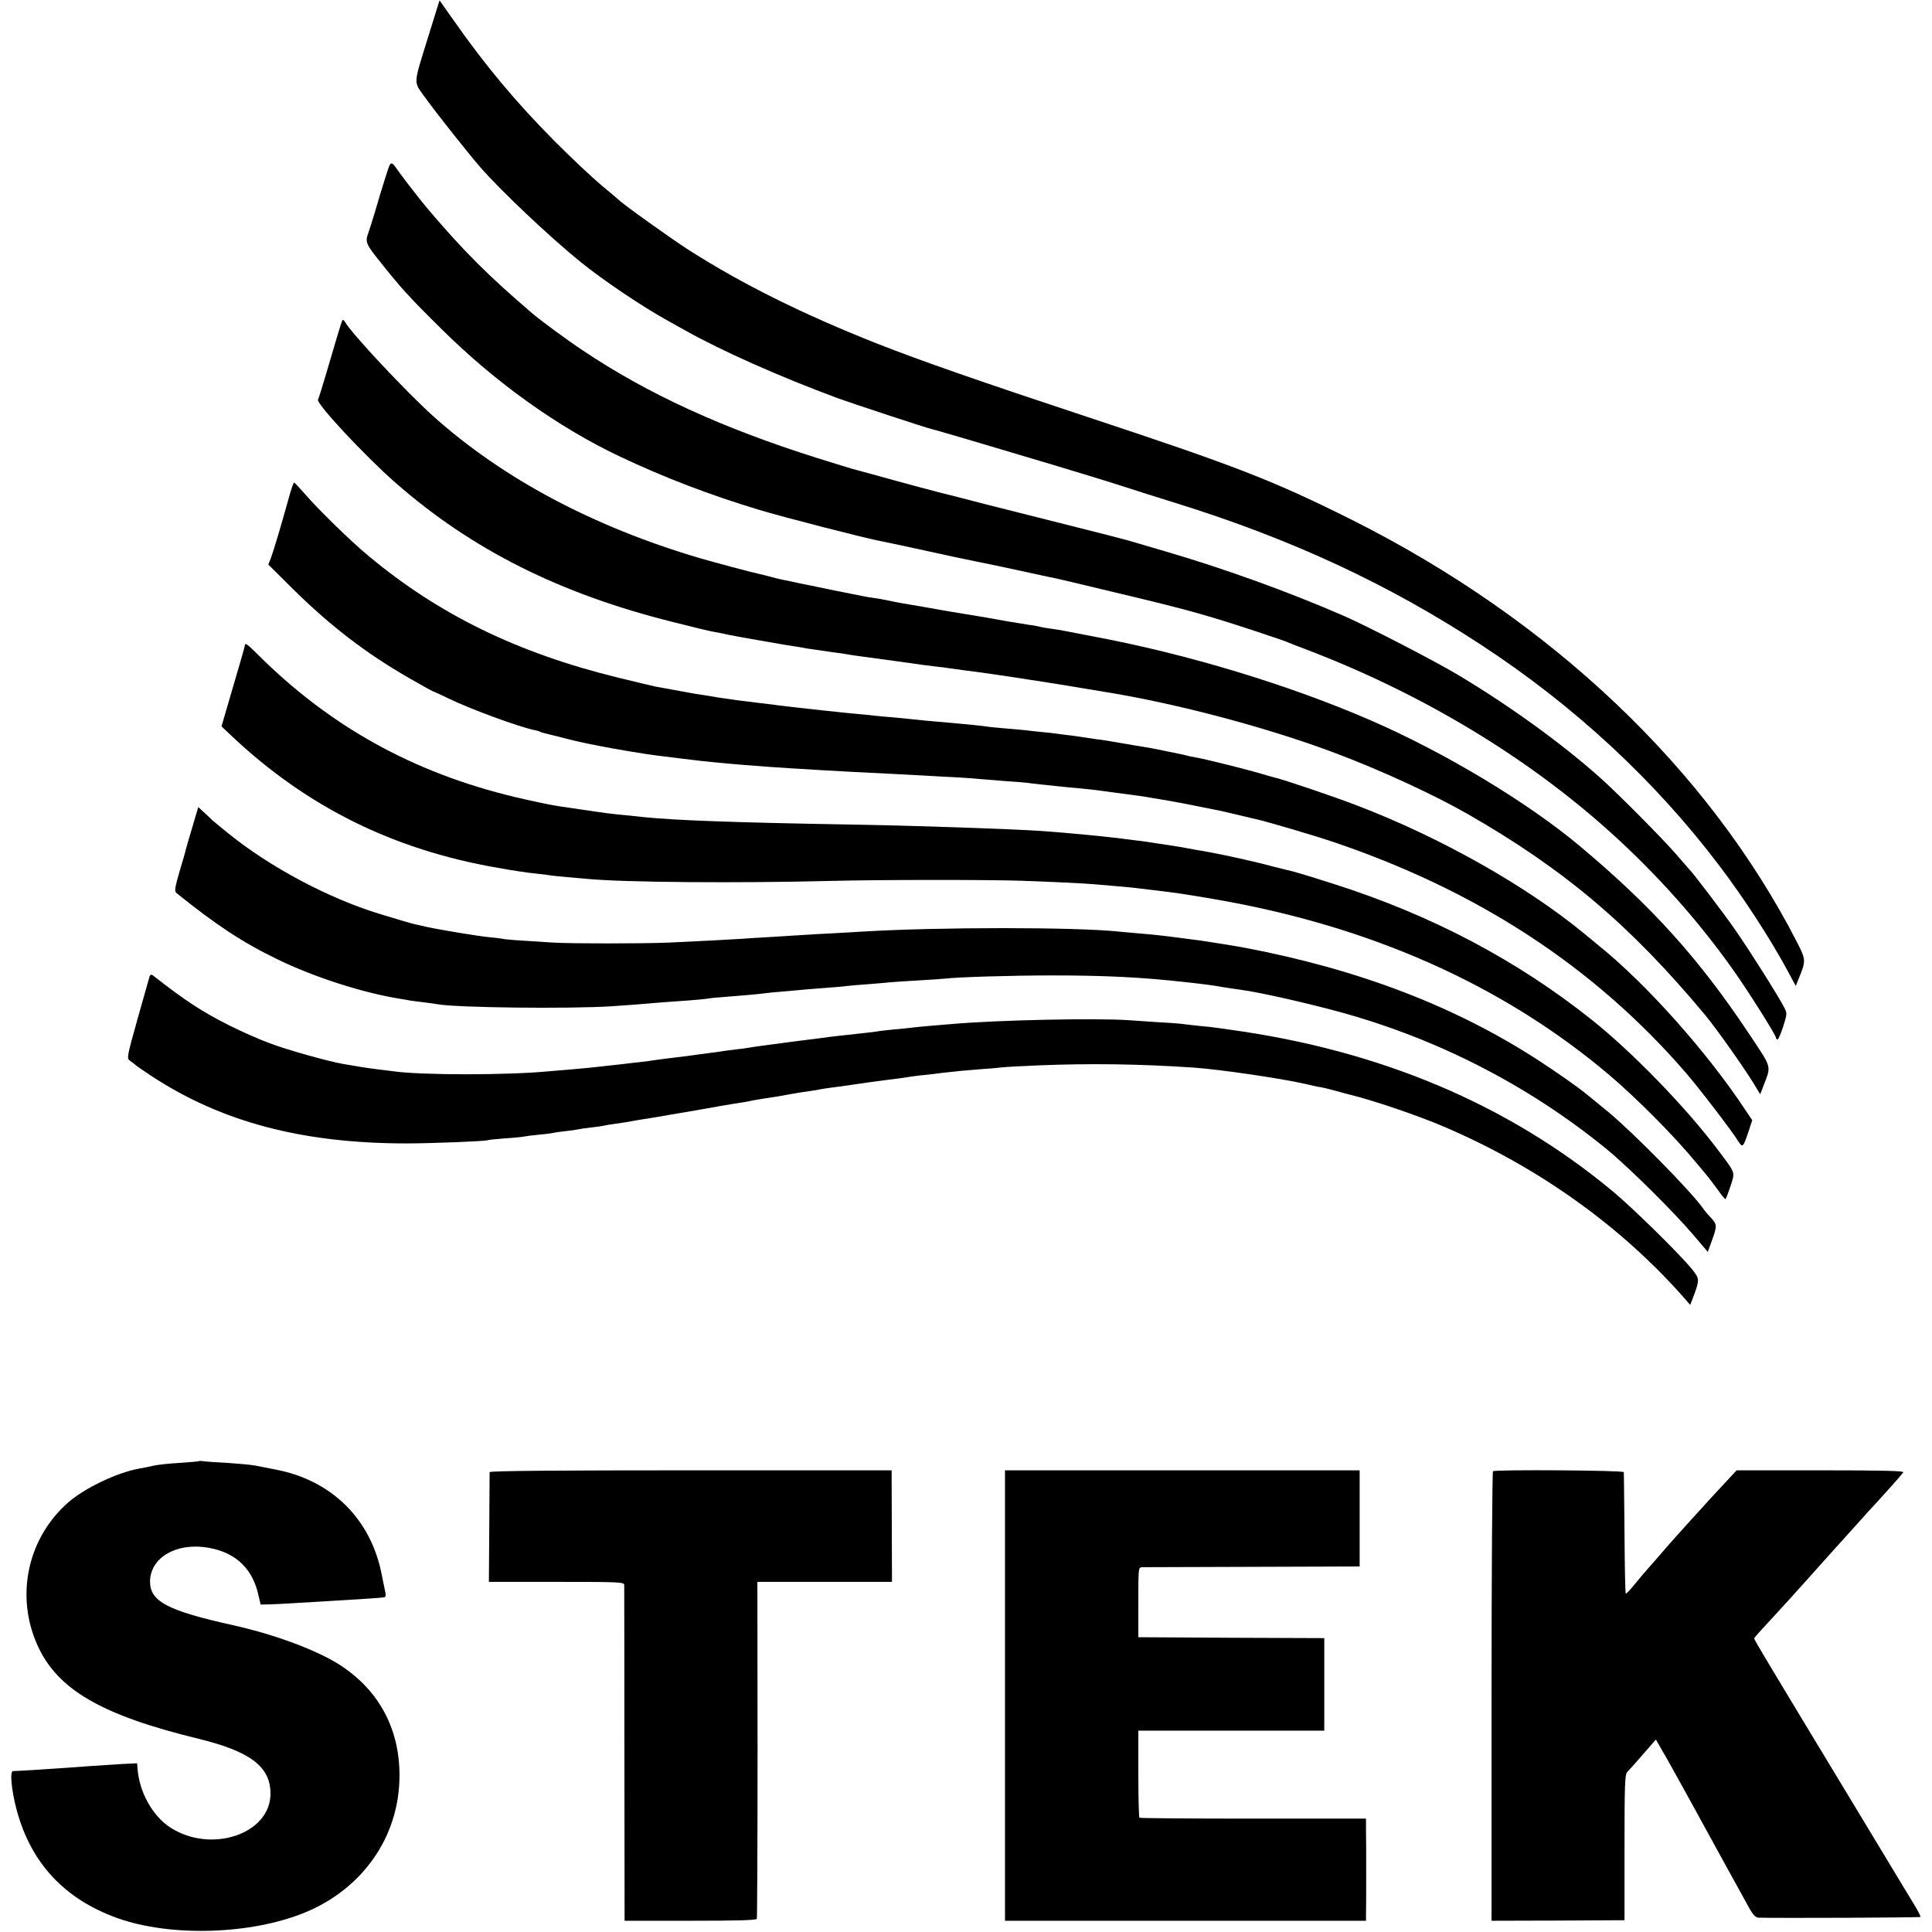
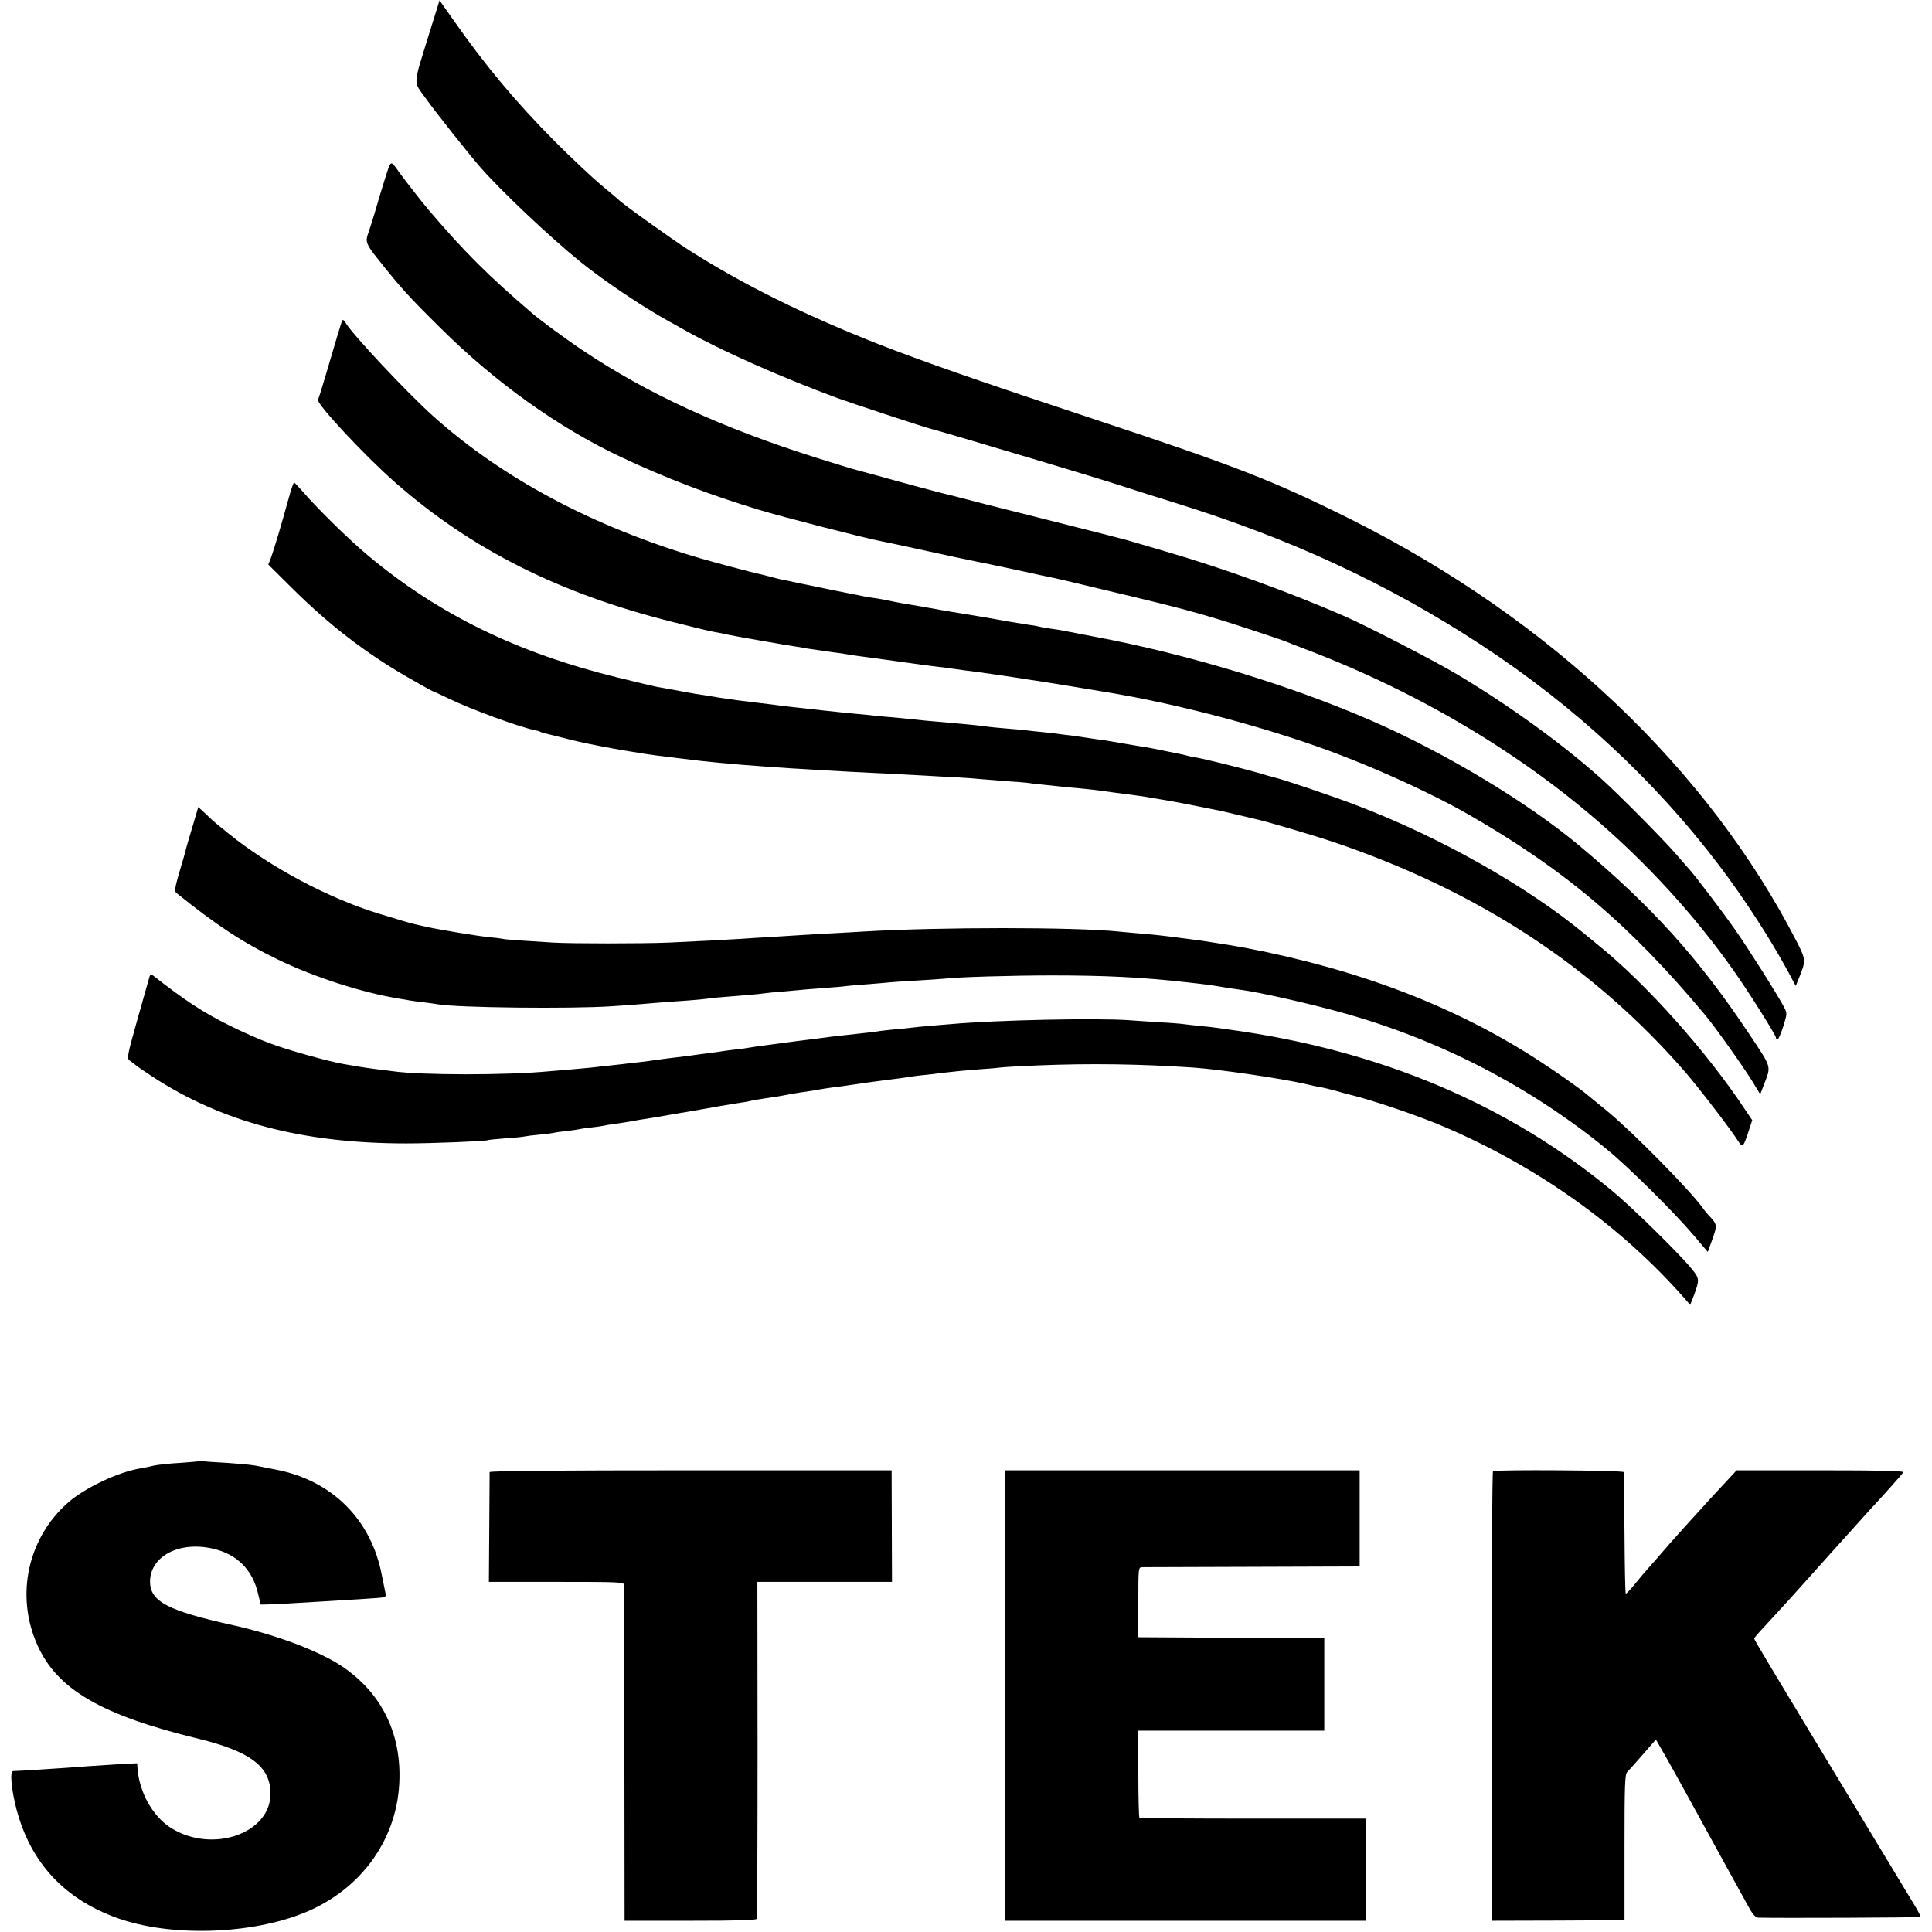
<svg xmlns="http://www.w3.org/2000/svg" version="1.0" width="1065pt" height="1065pt" viewBox="0 0 1065 1065" preserveAspectRatio="xMidYMid meet">
  <g transform="translate(0,1065) scale(0.1,-0.1)" fill="#000000" stroke="none">
    <path d="M2365 10462 c-90 -292 -88 -256 -19 -353 55 -77 239 -309 301 -380 115 -132 383 -385 552 -522 127 -103 344 -249 486 -327 33 -18 76 -42 95 -53 198 -111 517 -253 835 -371 79 -29 489 -164 520 -171 11 -2 112 -32 225 -65 113 -34 311 -93 440 -131 129 -39 298 -90 375 -115 77 -25 212 -68 300 -95 636 -197 1176 -447 1690 -784 512 -335 956 -746 1312 -1216 136 -179 285 -409 379 -584 l43 -80 14 35 c43 104 43 108 -7 206 -490 955 -1354 1776 -2451 2327 -436 218 -639 297 -1465 570 -589 195 -905 305 -1150 401 -413 163 -749 330 -1045 519 -95 61 -370 258 -385 276 -3 3 -45 39 -95 80 -49 41 -164 149 -255 240 -218 220 -382 416 -563 674 l-74 105 -58 -186z" />
    <path d="M2122 9664 c-17 -54 -43 -139 -57 -189 -15 -49 -31 -100 -36 -113 -16 -42 -10 -60 52 -137 130 -164 168 -206 350 -386 299 -297 646 -545 989 -707 241 -114 491 -210 763 -292 120 -37 602 -161 673 -173 27 -5 157 -33 404 -87 52 -11 109 -23 125 -26 17 -3 113 -23 215 -45 102 -22 196 -43 210 -45 25 -5 108 -25 375 -89 341 -81 467 -116 695 -191 107 -35 204 -68 215 -73 11 -5 58 -24 105 -41 632 -241 1211 -588 1674 -1005 252 -226 487 -489 678 -759 80 -112 238 -362 238 -377 0 -5 4 -9 9 -9 4 0 18 32 31 72 22 71 22 72 4 107 -34 65 -193 317 -270 427 -64 92 -235 317 -254 334 -3 3 -36 41 -74 85 -69 80 -319 332 -410 413 -207 186 -499 398 -781 567 -127 77 -505 272 -635 329 -303 132 -659 261 -981 355 -96 28 -187 55 -204 60 -16 5 -167 44 -335 86 -168 42 -375 95 -460 116 -85 22 -162 42 -170 44 -43 9 -311 81 -420 112 -69 19 -132 36 -140 38 -8 2 -96 29 -195 60 -524 165 -940 356 -1295 595 -86 57 -234 166 -280 206 -240 206 -370 335 -570 570 -29 34 -126 158 -155 198 -55 77 -48 79 -83 -30z" />
    <path d="M1887 8884 c-3 -5 -16 -47 -30 -94 -14 -47 -42 -141 -62 -210 -20 -68 -39 -128 -42 -133 -12 -20 258 -310 427 -458 421 -369 905 -612 1530 -768 107 -27 209 -52 225 -54 17 -3 55 -10 85 -17 61 -12 78 -15 200 -36 96 -17 126 -22 173 -29 17 -3 43 -7 57 -10 26 -4 61 -9 145 -21 28 -3 59 -8 70 -10 11 -2 40 -7 65 -10 25 -3 124 -17 220 -30 96 -14 193 -27 215 -29 22 -2 54 -6 70 -9 17 -2 53 -7 80 -11 55 -6 246 -34 284 -40 13 -2 45 -7 70 -11 25 -3 123 -19 216 -34 94 -16 186 -31 205 -34 398 -64 902 -198 1275 -339 249 -94 538 -227 725 -334 534 -306 897 -613 1311 -1110 60 -73 202 -273 260 -366 l42 -69 19 49 c42 111 48 91 -81 285 -276 414 -533 700 -936 1037 -286 239 -741 513 -1149 690 -448 195 -1013 366 -1521 461 -60 12 -130 25 -155 30 -25 5 -65 12 -90 15 -25 3 -52 8 -61 11 -9 2 -33 7 -53 9 -19 3 -75 12 -123 20 -79 15 -147 26 -238 41 -36 6 -93 15 -120 20 -21 4 -179 32 -230 40 -16 3 -48 9 -70 14 -22 5 -58 11 -80 14 -22 3 -51 8 -65 11 -14 3 -36 8 -50 10 -57 11 -188 38 -225 46 -22 4 -51 11 -65 13 -14 3 -36 8 -50 11 -14 3 -34 7 -45 9 -11 2 -40 9 -65 16 -25 7 -52 13 -60 15 -36 7 -253 65 -335 89 -585 173 -1081 437 -1465 780 -146 131 -454 459 -487 520 -6 10 -13 15 -16 10z" />
    <path d="M1591 7902 c-37 -134 -81 -283 -97 -326 l-15 -38 133 -132 c206 -204 405 -357 640 -492 71 -41 131 -74 133 -74 2 0 42 -18 87 -40 121 -59 391 -158 476 -175 12 -2 26 -6 30 -9 5 -3 19 -7 33 -10 13 -3 51 -13 84 -21 74 -19 110 -28 225 -50 58 -12 244 -43 295 -49 61 -8 195 -24 245 -30 109 -13 333 -31 495 -41 50 -3 124 -7 165 -10 41 -2 122 -7 180 -10 186 -9 293 -15 390 -20 52 -3 136 -8 185 -10 50 -3 110 -7 135 -10 25 -2 86 -7 135 -11 50 -3 101 -7 115 -9 14 -2 52 -7 85 -10 33 -3 76 -8 95 -10 19 -2 67 -7 105 -10 39 -4 81 -8 95 -10 14 -2 63 -9 110 -15 131 -17 153 -20 180 -25 14 -3 43 -7 65 -11 22 -3 94 -16 160 -29 66 -13 131 -26 145 -29 14 -2 66 -14 115 -26 50 -12 97 -23 106 -25 57 -12 325 -91 434 -128 795 -270 1432 -687 1935 -1267 76 -88 252 -317 294 -384 22 -34 26 -30 56 61 l19 58 -37 55 c-211 320 -547 697 -812 910 -23 19 -57 47 -74 61 -318 263 -793 532 -1256 709 -124 48 -414 146 -454 154 -12 3 -52 14 -91 26 -84 24 -296 77 -345 85 -19 3 -43 8 -52 11 -9 3 -25 6 -35 8 -10 2 -52 11 -93 19 -41 9 -92 18 -112 21 -21 3 -77 13 -125 21 -49 9 -106 18 -128 20 -22 3 -49 7 -60 9 -11 2 -45 7 -75 11 -30 3 -66 8 -80 10 -14 2 -54 7 -89 10 -35 3 -76 8 -91 10 -16 2 -66 6 -112 10 -45 4 -90 8 -98 10 -14 3 -127 14 -195 20 -117 10 -194 17 -215 20 -14 2 -59 6 -100 10 -41 3 -91 8 -110 10 -19 2 -64 7 -100 10 -36 3 -81 8 -100 10 -19 2 -57 6 -85 9 -121 13 -252 28 -275 32 -14 2 -47 6 -75 9 -109 13 -133 16 -225 30 -52 9 -108 18 -125 20 -16 3 -41 7 -55 10 -31 6 -125 23 -165 30 -16 3 -111 26 -210 50 -554 136 -987 348 -1373 670 -103 85 -288 267 -361 353 -25 28 -47 52 -50 52 -3 0 -17 -39 -30 -88z" />
-     <path d="M1350 7093 c0 -5 -29 -107 -65 -228 l-64 -219 57 -54 c415 -391 892 -627 1467 -726 77 -14 169 -28 205 -31 36 -4 72 -8 81 -10 8 -2 51 -6 95 -10 43 -4 95 -8 114 -10 195 -19 831 -24 1340 -11 270 7 863 7 1050 1 148 -5 360 -15 410 -20 25 -2 77 -7 115 -10 39 -3 86 -8 105 -10 260 -31 240 -29 425 -60 863 -147 1596 -472 2185 -970 148 -125 361 -339 480 -484 19 -23 45 -54 58 -69 12 -15 39 -50 60 -79 20 -29 39 -52 43 -53 3 0 15 32 28 71 26 81 31 67 -72 204 -175 232 -464 530 -687 709 -417 333 -889 582 -1430 754 -144 46 -227 71 -255 76 -11 3 -47 12 -80 20 -95 26 -267 64 -362 81 -49 8 -99 17 -113 20 -24 5 -100 17 -183 29 -21 4 -59 9 -85 12 -26 3 -58 7 -72 9 -38 6 -193 22 -275 29 -27 3 -79 7 -115 10 -75 7 -242 15 -415 21 -66 2 -185 7 -265 9 -80 3 -284 8 -455 11 -637 11 -951 23 -1120 40 -27 3 -75 8 -105 11 -78 7 -122 13 -235 30 -55 8 -113 17 -130 19 -48 7 -133 25 -245 51 -562 134 -1025 391 -1425 792 -51 51 -65 60 -65 45z" />
    <path d="M1061 6093 c-18 -60 -34 -115 -36 -123 -1 -8 -17 -64 -35 -123 -27 -93 -29 -111 -17 -120 220 -177 364 -272 558 -366 199 -97 472 -185 676 -217 19 -3 43 -7 52 -9 9 -2 44 -6 76 -10 33 -4 68 -9 78 -11 107 -19 728 -26 957 -11 109 7 142 10 285 22 33 2 96 7 140 10 44 3 91 8 105 10 14 3 59 7 100 10 124 10 173 14 210 19 19 3 71 8 115 11 44 4 98 9 120 11 22 2 74 6 115 9 41 3 91 7 110 10 19 2 73 7 120 10 47 4 99 8 115 10 17 2 84 6 150 10 66 4 133 8 149 10 73 9 374 18 596 18 295 0 497 -10 745 -38 100 -11 144 -17 200 -27 33 -5 76 -12 94 -14 101 -13 380 -76 566 -128 533 -149 1027 -404 1452 -751 120 -98 372 -348 478 -473 l79 -93 23 63 c29 81 29 87 -6 126 -17 17 -36 40 -43 51 -68 96 -388 421 -528 536 -52 42 -104 85 -115 94 -49 40 -169 124 -263 185 -459 298 -988 501 -1617 621 -46 9 -203 34 -245 40 -25 3 -76 10 -115 15 -91 12 -144 18 -230 25 -38 3 -88 8 -110 10 -242 25 -986 25 -1405 0 -36 -2 -114 -7 -175 -10 -60 -3 -139 -7 -175 -10 -36 -2 -108 -7 -160 -10 -52 -3 -124 -7 -160 -10 -77 -5 -251 -14 -405 -21 -148 -6 -530 -6 -635 0 -197 12 -266 17 -280 21 -8 2 -42 6 -75 9 -62 6 -267 40 -345 57 -25 6 -53 12 -62 14 -19 4 -101 28 -198 58 -280 86 -600 256 -830 442 -47 38 -87 71 -90 74 -3 3 -21 21 -41 39 l-36 33 -32 -108z" />
    <path d="M825 5269 c-2 -8 -32 -113 -66 -233 -59 -211 -61 -220 -43 -233 11 -7 26 -19 34 -26 8 -7 47 -33 86 -59 385 -253 832 -371 1404 -371 142 0 440 12 450 18 3 2 46 6 95 10 50 3 97 8 105 10 8 2 44 7 80 10 36 3 72 8 80 10 8 2 40 7 70 10 30 3 62 8 70 10 8 2 40 7 70 10 30 3 62 8 70 10 8 2 35 7 60 10 25 3 68 10 95 15 28 5 66 12 85 14 19 3 46 8 60 10 14 3 93 16 175 30 83 14 159 28 170 30 30 5 119 20 130 21 6 1 24 4 40 8 17 3 48 9 70 12 57 8 93 14 150 25 28 5 70 12 95 15 25 3 52 8 60 10 8 2 38 6 65 10 28 3 77 10 110 15 68 10 123 18 179 25 59 7 118 15 146 20 14 2 48 7 75 9 28 3 73 8 100 12 88 10 118 13 210 20 50 3 101 8 115 10 14 2 104 7 200 11 289 12 563 8 860 -12 143 -10 479 -59 615 -90 33 -8 74 -17 90 -19 17 -3 55 -13 85 -21 30 -9 62 -17 70 -19 122 -29 382 -117 525 -179 515 -221 969 -545 1318 -941 l34 -39 21 54 c31 85 31 91 -13 145 -67 82 -324 335 -435 427 -576 479 -1281 777 -2110 891 -19 3 -51 7 -71 10 -19 3 -64 8 -100 11 -35 4 -74 8 -87 10 -12 2 -73 7 -135 10 -61 4 -134 9 -162 11 -183 13 -731 1 -980 -21 -27 -2 -81 -7 -120 -10 -38 -3 -83 -8 -100 -10 -16 -2 -61 -7 -100 -10 -38 -4 -77 -8 -85 -10 -14 -3 -82 -10 -180 -21 -25 -2 -61 -7 -80 -9 -19 -3 -107 -14 -195 -25 -182 -24 -220 -29 -255 -35 -14 -3 -47 -7 -75 -10 -27 -3 -61 -8 -75 -10 -14 -2 -43 -7 -65 -9 -22 -3 -78 -10 -125 -17 -47 -6 -98 -12 -115 -14 -16 -2 -43 -6 -60 -8 -16 -3 -57 -8 -90 -12 -33 -4 -76 -8 -95 -11 -187 -21 -198 -22 -280 -29 -41 -3 -95 -8 -120 -10 -239 -23 -712 -22 -865 0 -16 2 -52 7 -80 10 -27 3 -75 10 -105 15 -30 5 -70 12 -88 15 -82 14 -307 77 -405 114 -60 22 -158 66 -220 97 -150 75 -244 136 -424 277 -9 6 -14 5 -18 -4z" />
    <path d="M1098 2596 c-1 -2 -49 -6 -105 -10 -57 -3 -122 -10 -145 -15 -24 -6 -59 -13 -78 -16 -122 -21 -302 -107 -394 -187 -223 -196 -292 -511 -171 -784 109 -246 351 -388 890 -519 286 -70 396 -154 396 -302 1 -221 -323 -332 -549 -189 -100 63 -175 197 -184 329 l-2 27 -84 -4 c-126 -8 -262 -17 -307 -21 -41 -3 -269 -18 -293 -18 -19 0 -9 -104 19 -211 78 -294 263 -494 555 -599 293 -105 735 -92 1034 30 317 130 517 414 522 742 5 260 -107 476 -319 617 -127 84 -358 171 -593 224 -367 81 -464 132 -463 244 3 139 163 222 347 179 133 -30 219 -117 249 -250 l14 -58 49 1 c43 1 140 7 324 18 30 2 111 7 180 11 69 4 128 9 132 11 3 2 5 12 3 22 -2 9 -11 54 -20 98 -58 308 -275 524 -585 583 -36 7 -86 17 -112 22 -27 5 -96 11 -155 15 -60 3 -118 7 -130 9 -12 2 -23 2 -25 1z" />
    <path d="M2699 2535 c0 -5 -1 -144 -2 -308 l-2 -297 373 0 c347 0 372 -1 373 -17 0 -10 1 -430 1 -934 l1 -917 363 0 c269 0 363 3 366 11 2 7 4 427 4 935 l-1 922 371 0 371 0 -1 307 -1 308 -1107 0 c-733 0 -1108 -3 -1109 -10z" />
    <path d="M5540 1303 l0 -1241 995 0 995 0 0 34 c1 19 1 117 1 219 0 102 0 213 -1 248 l0 62 -621 0 c-341 0 -624 2 -628 5 -3 3 -6 112 -6 243 l0 237 512 0 513 0 0 255 0 255 -512 2 -513 3 0 193 c0 186 0 192 20 193 11 0 286 1 610 2 l590 2 0 265 0 265 -977 0 -978 0 0 -1242z" />
    <path d="M8230 2540 c-4 -3 -8 -561 -8 -1242 l0 -1236 367 1 366 2 0 401 c0 342 2 403 15 416 13 13 76 84 138 156 l20 23 39 -68 c22 -37 81 -144 133 -238 152 -278 311 -566 342 -622 21 -38 36 -53 51 -54 107 -3 889 0 893 4 3 2 -12 32 -33 66 -21 35 -45 74 -54 89 -9 15 -135 223 -279 462 -485 802 -550 910 -550 918 0 4 29 37 63 73 34 37 94 102 132 144 39 43 75 83 80 89 6 6 48 54 95 106 47 52 90 100 95 106 6 6 39 43 75 83 36 40 76 85 90 100 82 88 186 205 192 215 5 8 -114 11 -456 11 l-463 0 -65 -70 c-36 -39 -76 -82 -89 -96 -13 -15 -58 -64 -99 -109 -41 -46 -82 -91 -90 -100 -8 -9 -40 -45 -70 -80 -30 -35 -65 -75 -78 -89 -13 -14 -44 -52 -70 -83 -25 -31 -48 -55 -50 -53 -3 2 -6 152 -7 332 -2 180 -3 333 -4 338 -1 10 -705 15 -721 5z" />
  </g>
</svg>